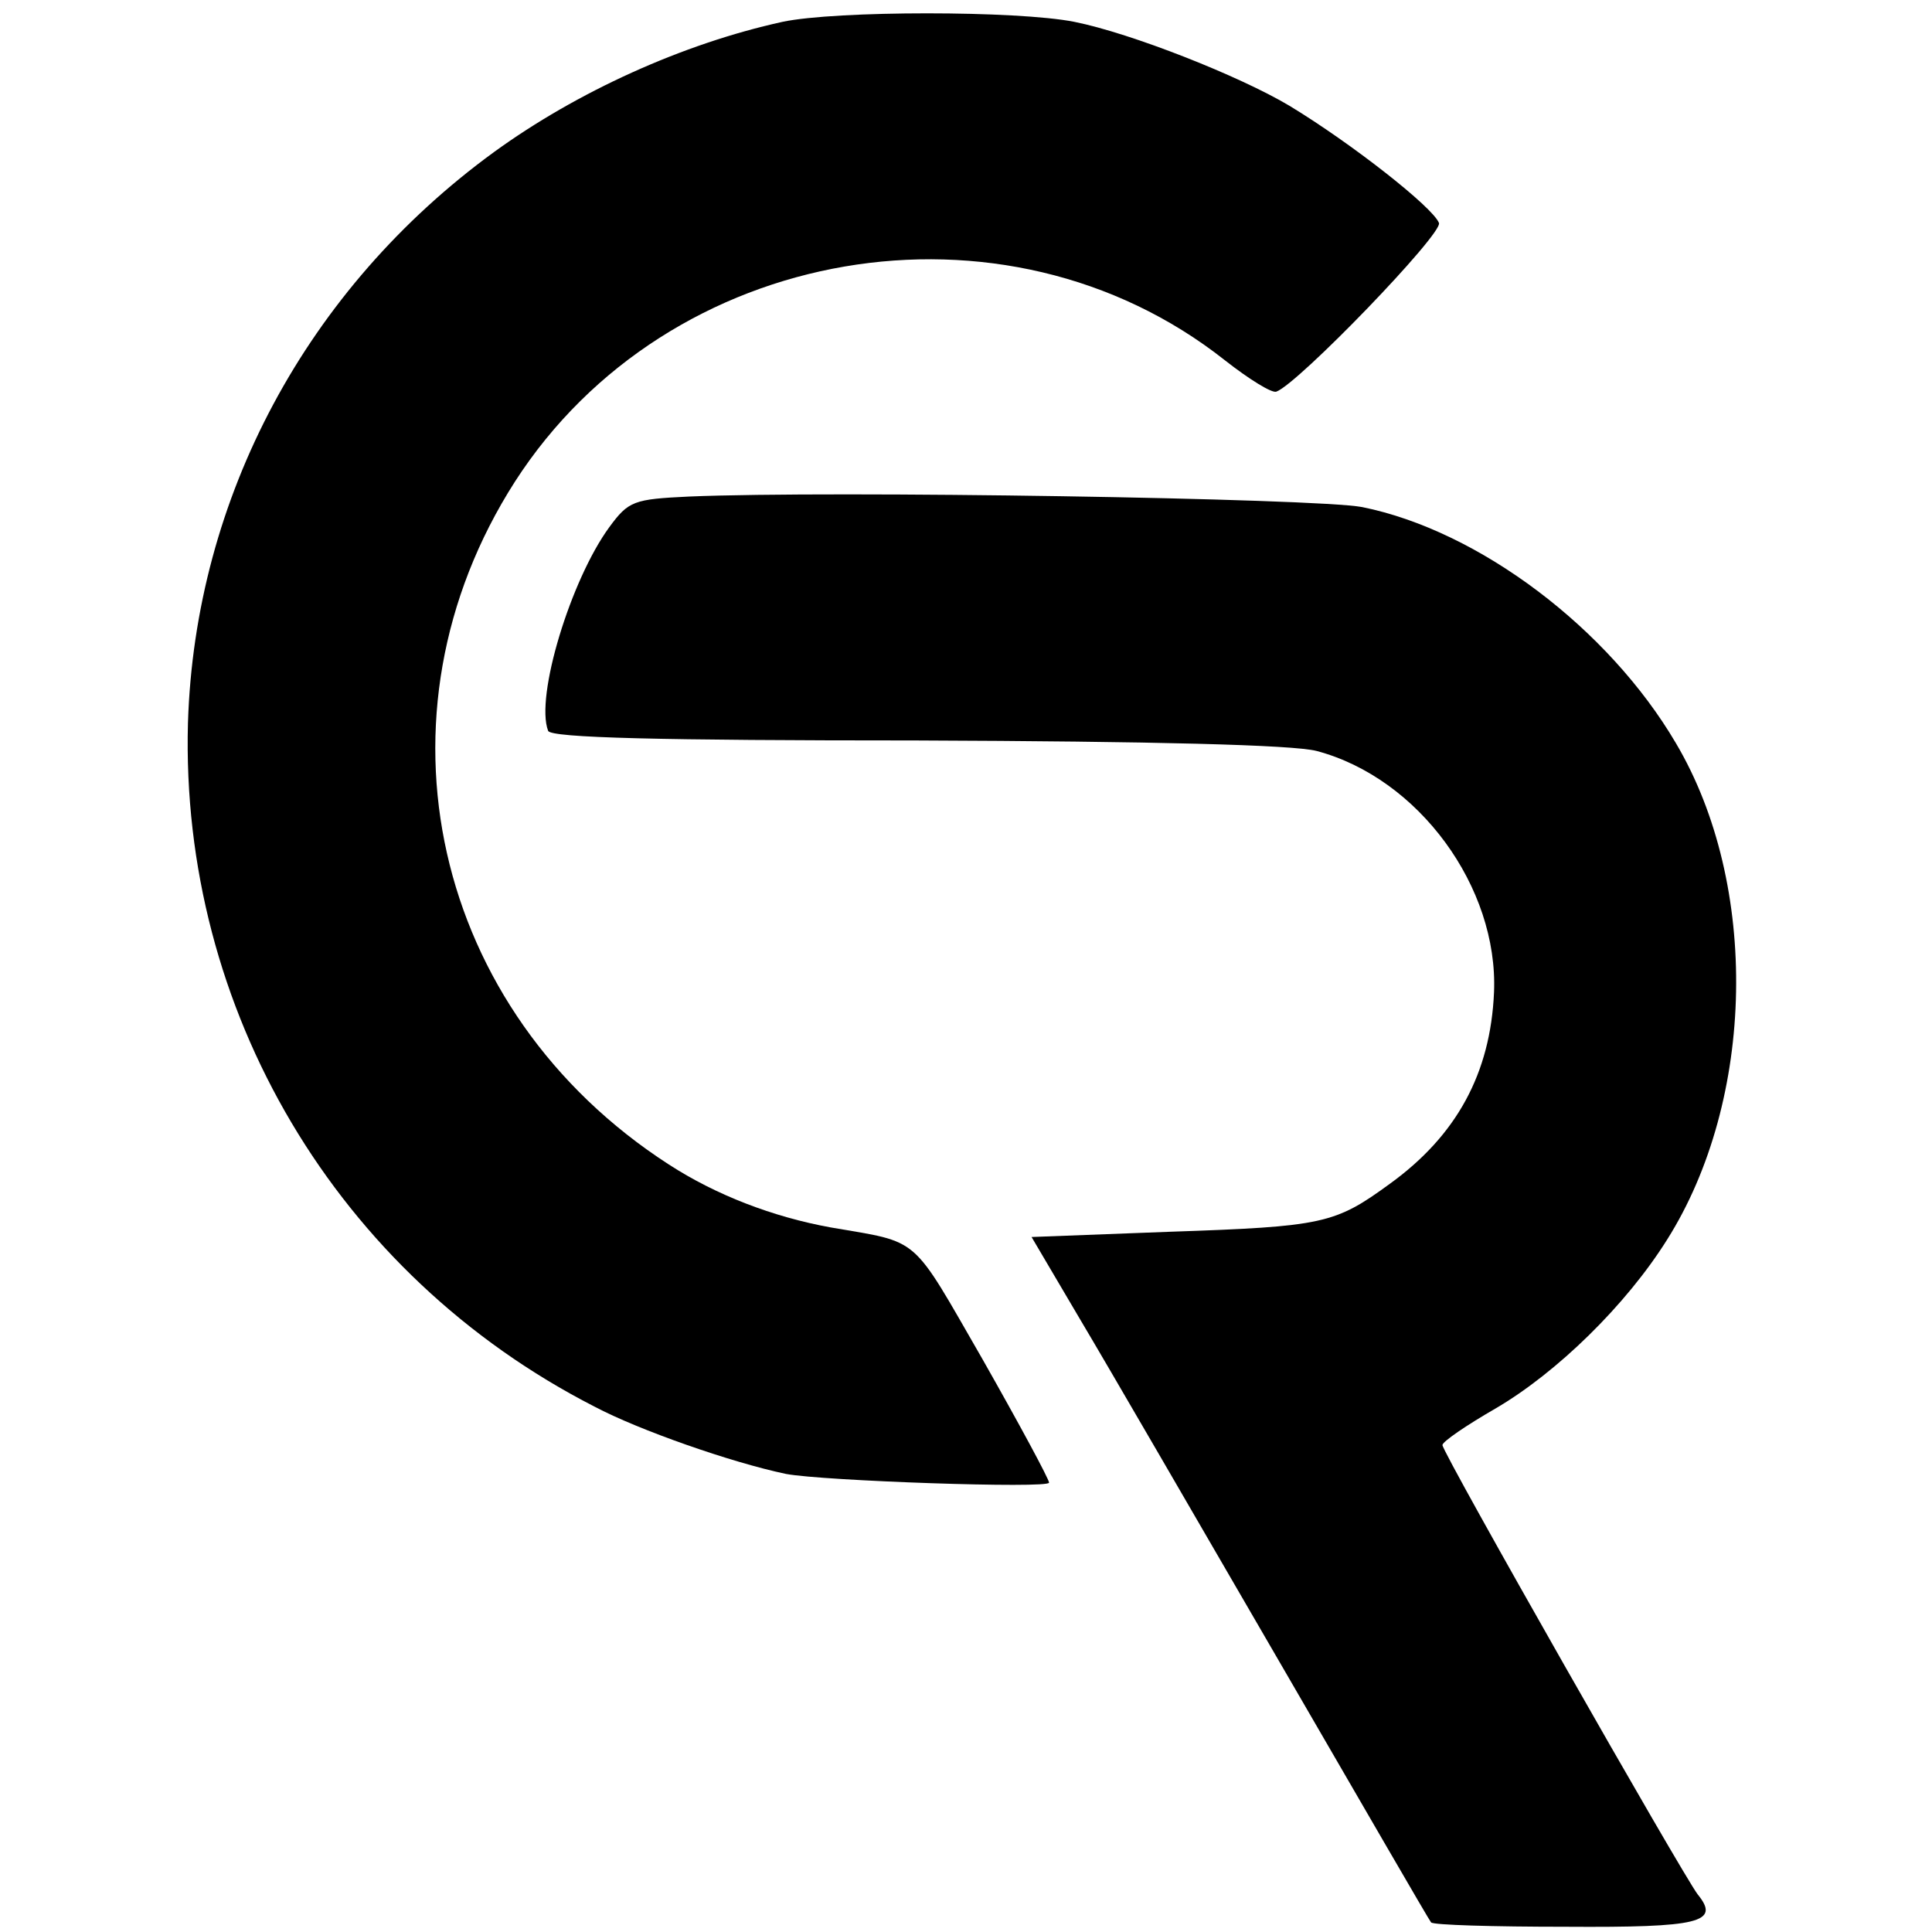
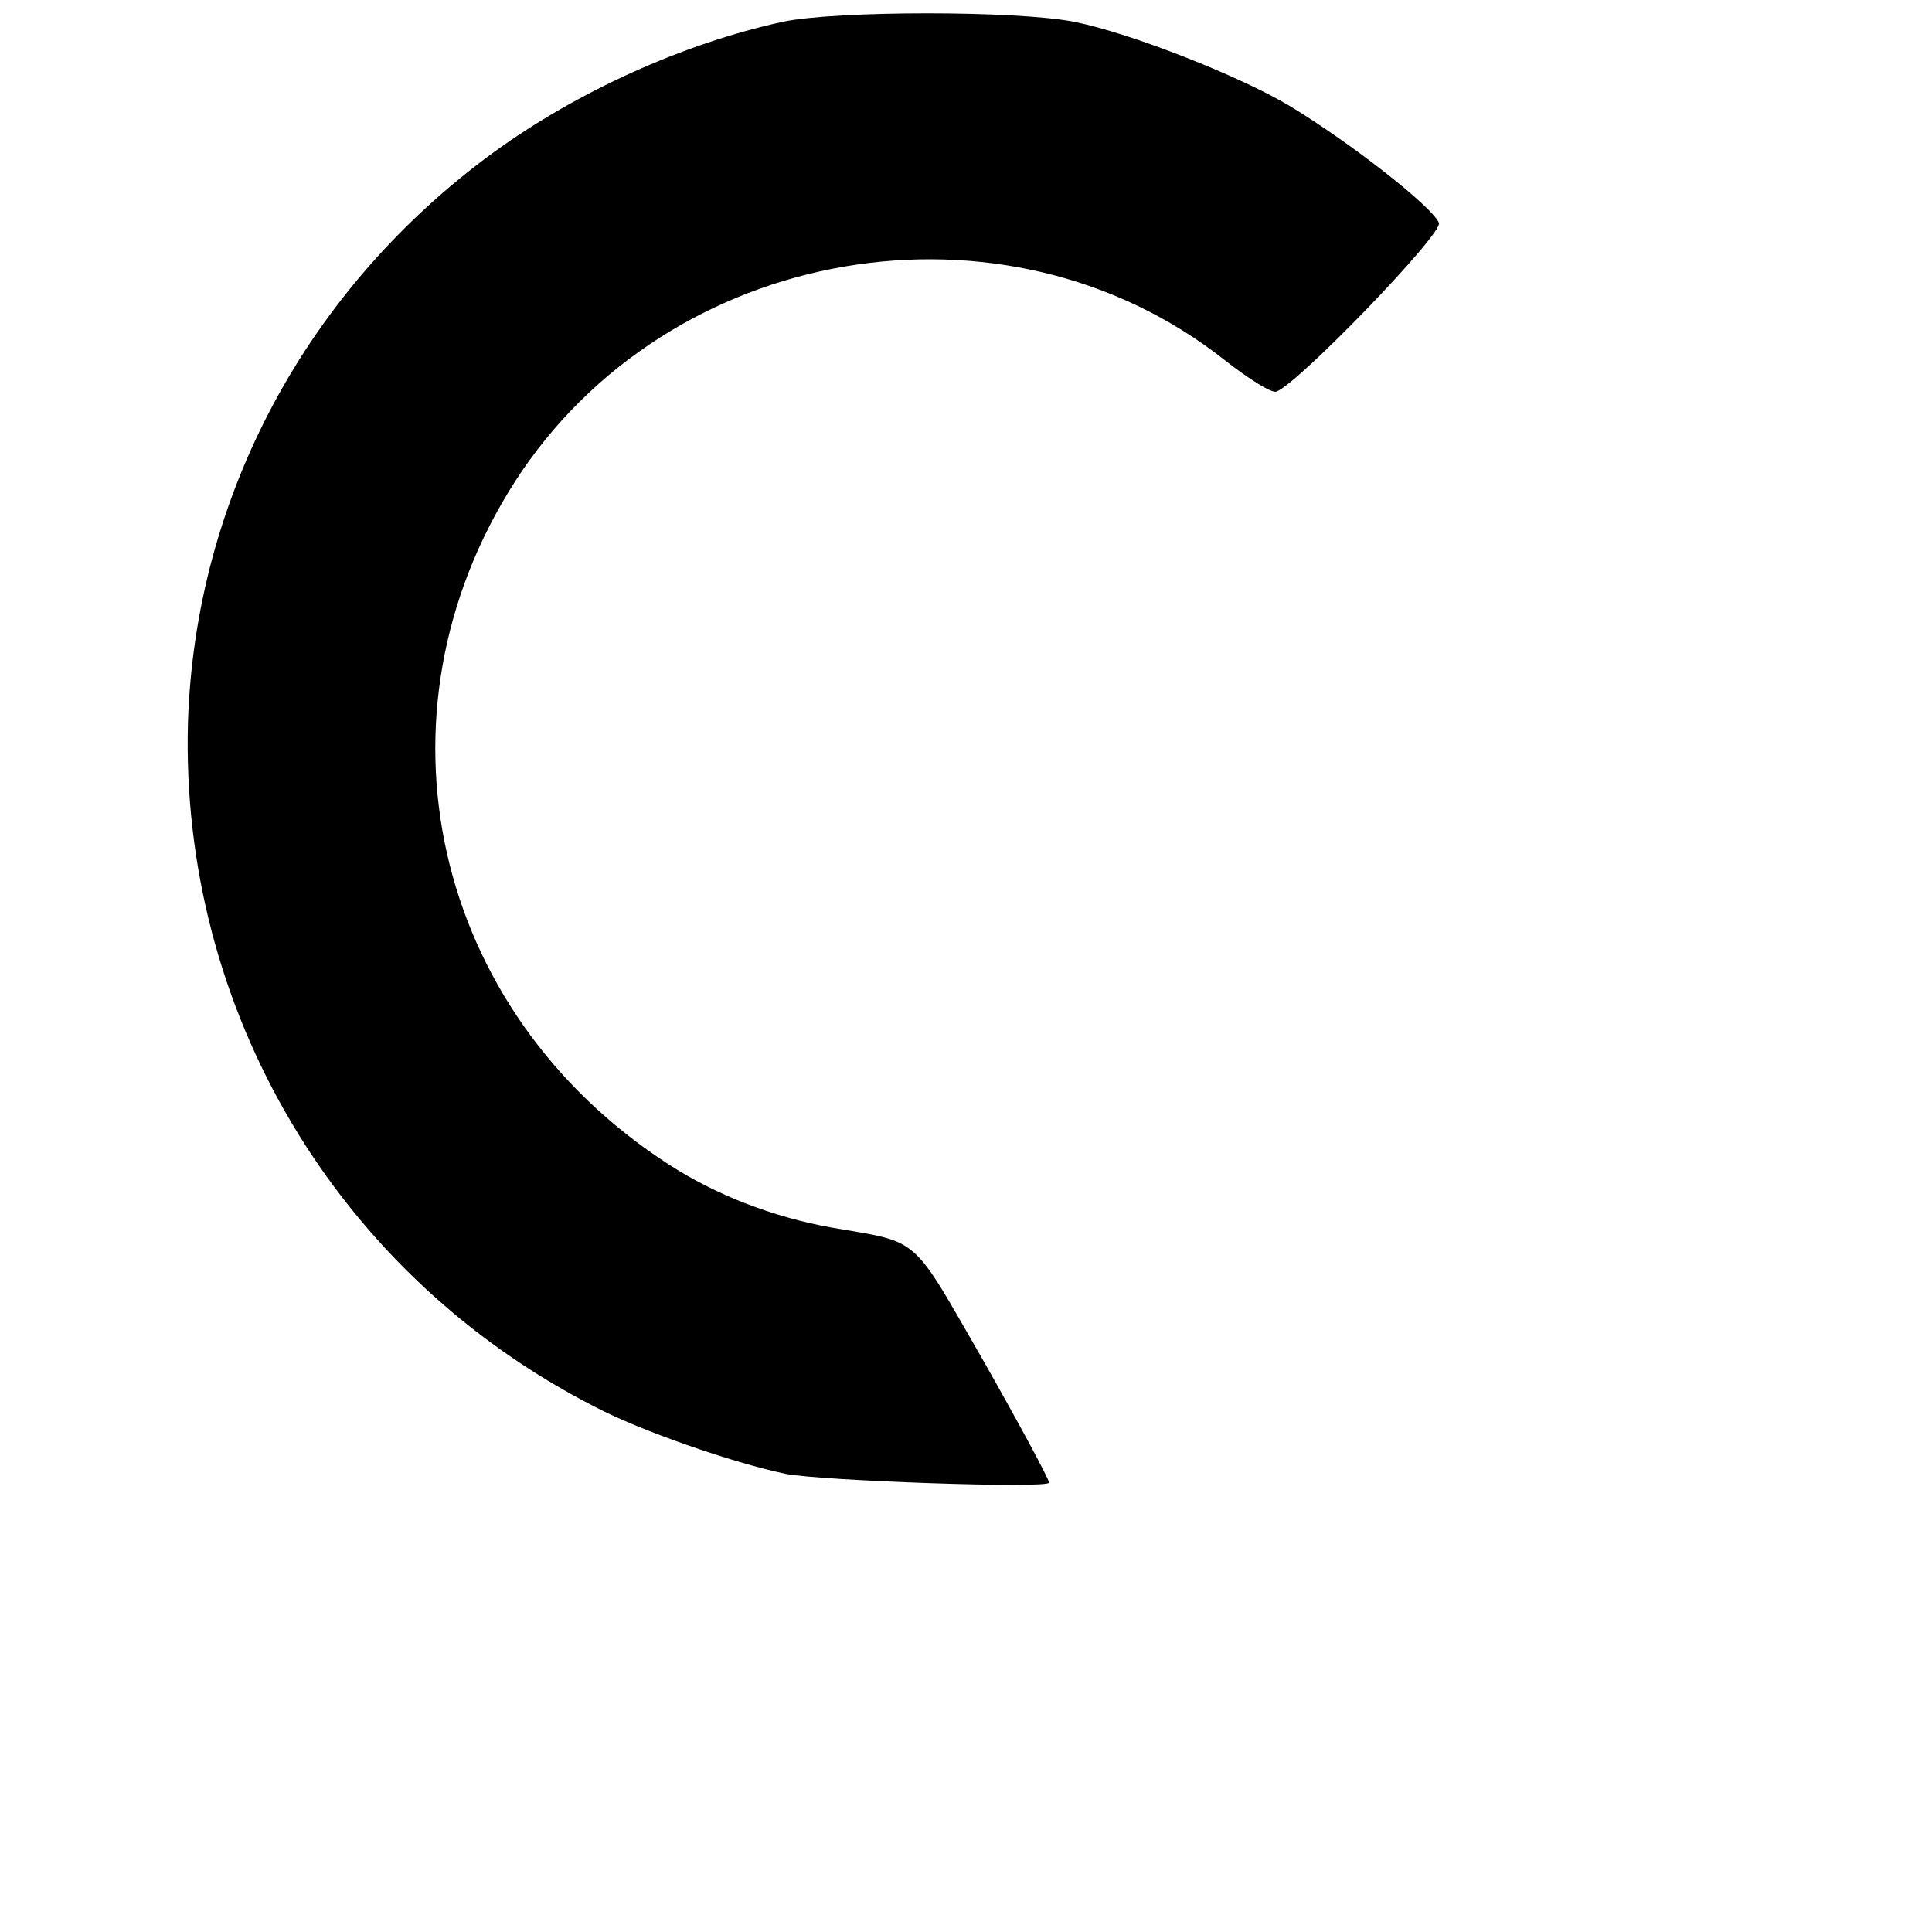
<svg xmlns="http://www.w3.org/2000/svg" version="1.0" width="221pt" height="221pt" viewBox="0 0 221 221" preserveAspectRatio="xMidYMid meet">
  <g transform="translate(0,221) scale(0.1,-0.1)" fill="#000000" stroke="none">
    <path d="M895 2185 c-114 -25 -235 -80 -330 -149 -214 -156 -342 -395 -350 -653 -9 -328 170 -631 465 -782 51 -27 157 -64 219 -77 42 -8 301 -17 301 -10 0 4 -34 67 -76 141 -83 144 -70 133 -174 151 -66 12 -131 37 -185 72 -271 175 -347 514 -176 781 175 272 560 338 812 139 28 -22 54 -38 59 -36 25 9 191 181 186 193 -7 18 -100 91 -171 134 -57 34 -181 83 -246 96 -65 13 -273 13 -334 0z" />
-     <path d="M788 1642 c-63 -3 -69 -5 -91 -35 -44 -60 -85 -194 -70 -233 3 -8 128 -11 421 -11 272 -1 431 -5 458 -12 117 -31 208 -156 203 -276 -4 -93 -43 -164 -119 -219 -63 -46 -76 -49 -252 -55 l-158 -6 56 -95 c31 -52 133 -228 227 -390 94 -162 172 -297 174 -299 2 -3 71 -5 154 -5 154 -1 177 5 151 37 -17 22 -292 505 -292 514 0 4 28 23 61 42 70 41 149 118 196 193 101 160 106 406 10 568 -77 131 -225 243 -359 270 -53 10 -606 19 -770 12z" />
  </g>
</svg>